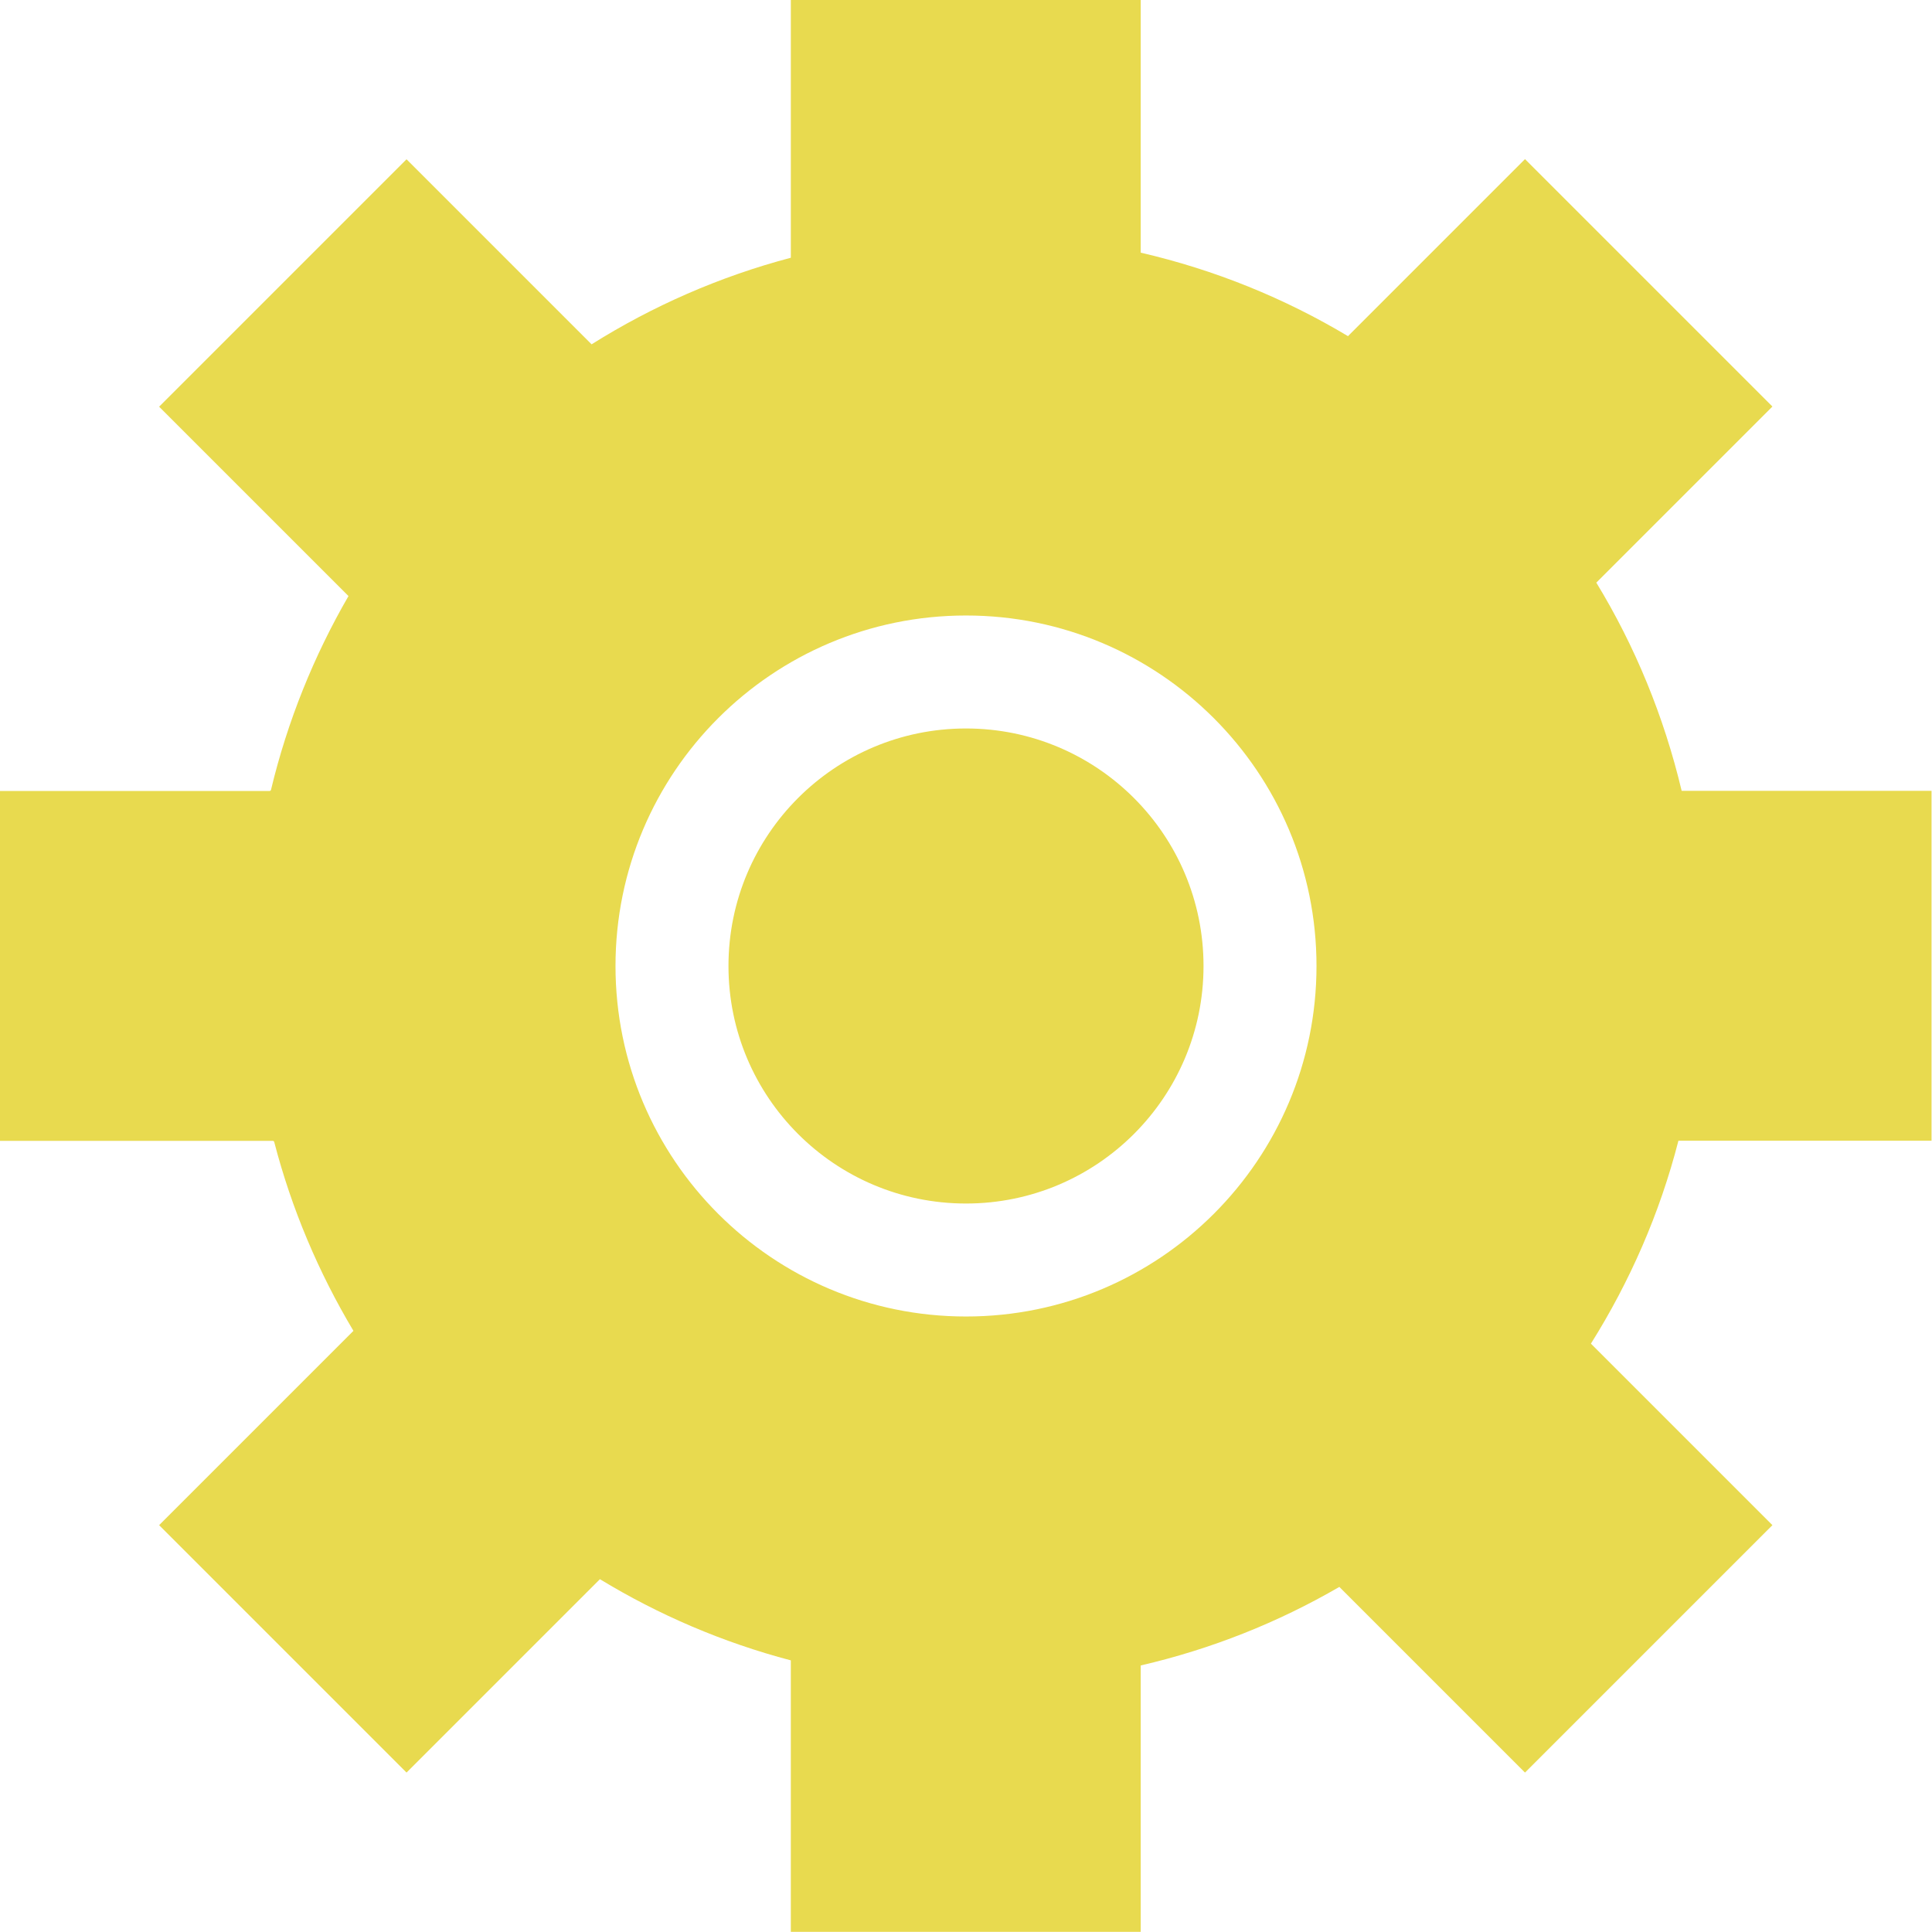
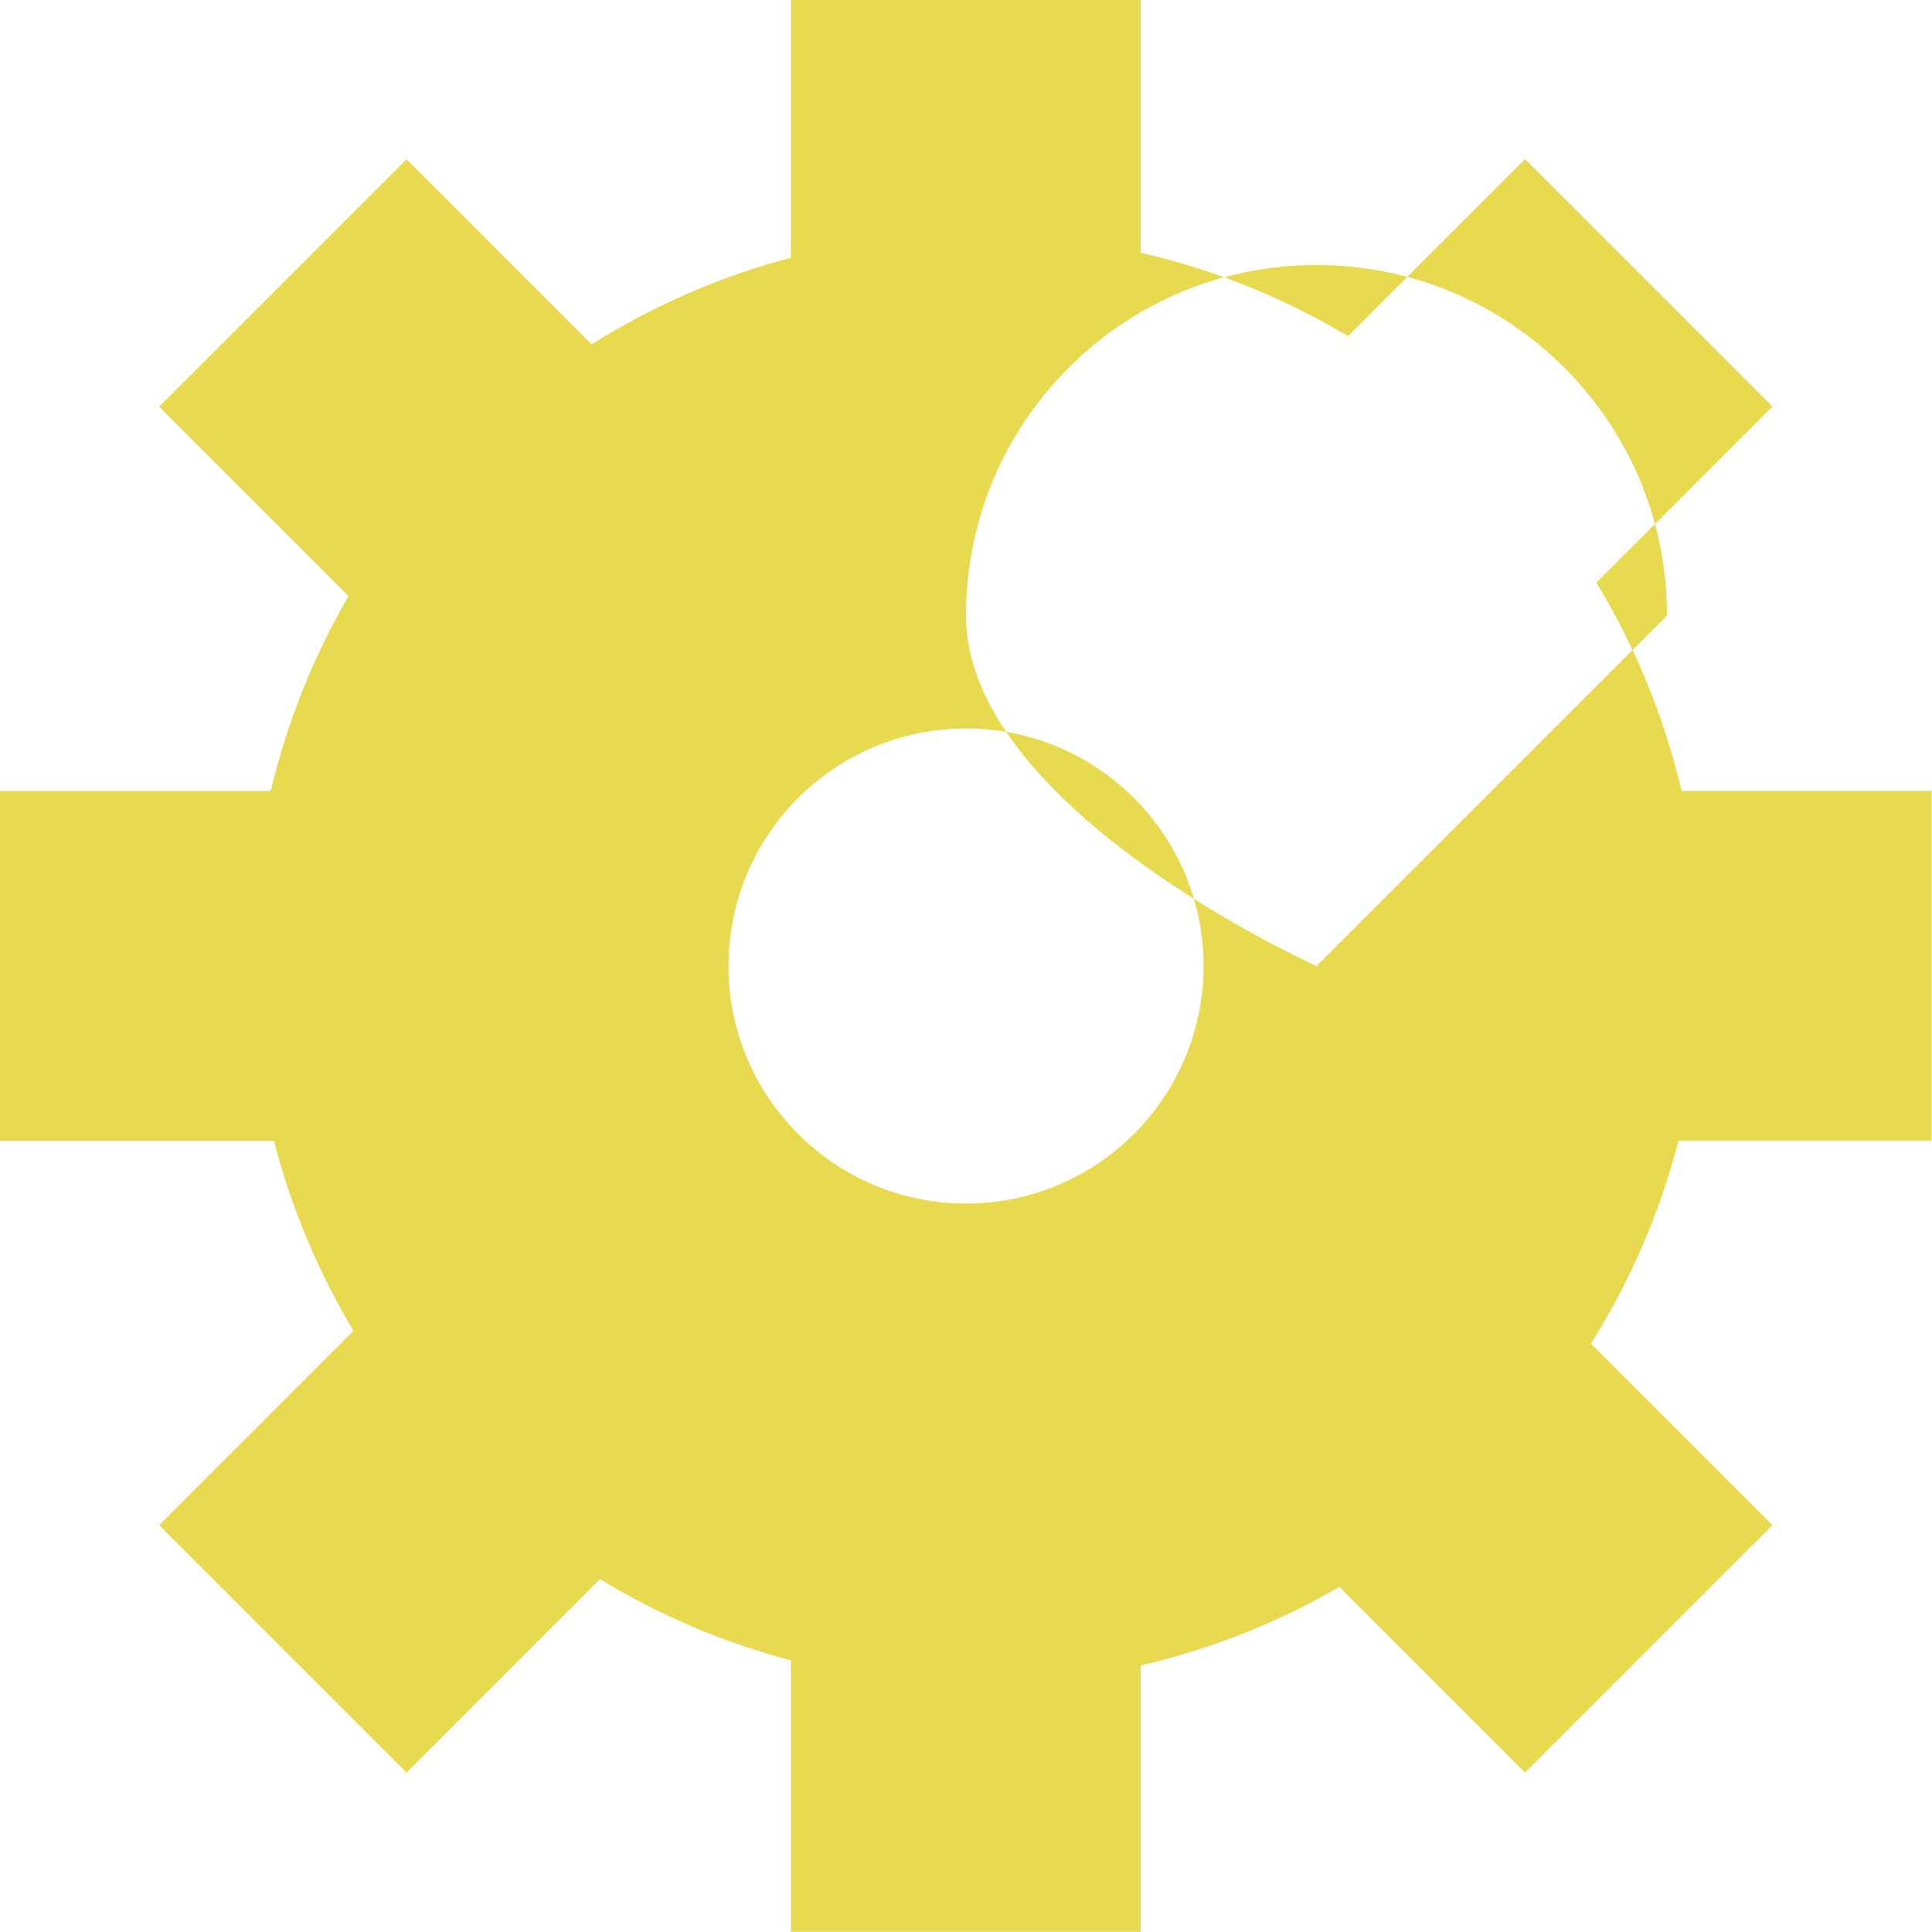
<svg xmlns="http://www.w3.org/2000/svg" version="1.1" viewBox="0 0 1251.8 1251.8">
  <defs>
    <style> .cls-1 { isolation: isolate; } .cls-2 { fill: #e8da4f; } </style>
  </defs>
  <g>
    <g id="Layer_1">
      <g id="Layer_1-2" data-name="Layer_1">
-         <path class="cls-2" d="M0,512.5v226.7h176.7c.5,0,.9.3,1,.8,11.3,43.5,28.8,84.6,51.3,122.3l-125.9,125.9,160.3,160.3,125.3-125.3c38,23.1,79.6,41,123.7,52.6v175.9h226.7v-172.6c45.8-10.6,89.1-27.9,128.7-50.9l120.3,120.3,160.3-160.3-117.6-117.6c25.2-40.2,44.6-84.3,56.7-131.5h164v-226.7h-161.9c-11.5-48.3-30.2-93.7-55.3-134.9l114.1-114.1-160.3-160.3-114.7,114.7c-41.1-24.6-86.3-43-134.3-54.1V0h-226.7v167c-46.2,12.2-89.6,31.3-129.1,56.1l-119.9-119.9-160.3,160.3,122.7,122.7c-22.4,38.7-39.5,80.9-50.2,125.5-.1.5-.5.8-1,.8H0ZM853,625.9c0,125.4-101.7,227.1-227.1,227.1s-227.1-101.7-227.1-227.1,101.7-227.1,227.1-227.1,227.1,101.7,227.1,227.1ZM779.8,625.9c0,85-68.9,153.9-153.9,153.9s-153.9-68.9-153.9-153.9,68.9-153.9,153.9-153.9,153.9,68.9,153.9,153.9h0Z" />
+         <path class="cls-2" d="M0,512.5v226.7h176.7c.5,0,.9.3,1,.8,11.3,43.5,28.8,84.6,51.3,122.3l-125.9,125.9,160.3,160.3,125.3-125.3c38,23.1,79.6,41,123.7,52.6v175.9h226.7v-172.6c45.8-10.6,89.1-27.9,128.7-50.9l120.3,120.3,160.3-160.3-117.6-117.6c25.2-40.2,44.6-84.3,56.7-131.5h164v-226.7h-161.9c-11.5-48.3-30.2-93.7-55.3-134.9l114.1-114.1-160.3-160.3-114.7,114.7c-41.1-24.6-86.3-43-134.3-54.1V0h-226.7v167c-46.2,12.2-89.6,31.3-129.1,56.1l-119.9-119.9-160.3,160.3,122.7,122.7c-22.4,38.7-39.5,80.9-50.2,125.5-.1.5-.5.8-1,.8H0ZM853,625.9s-227.1-101.7-227.1-227.1,101.7-227.1,227.1-227.1,227.1,101.7,227.1,227.1ZM779.8,625.9c0,85-68.9,153.9-153.9,153.9s-153.9-68.9-153.9-153.9,68.9-153.9,153.9-153.9,153.9,68.9,153.9,153.9h0Z" />
        <image class="cls-1" width="1128" height="124" transform="translate(-793 -704.2) scale(2.1)" />
      </g>
    </g>
  </g>
</svg>